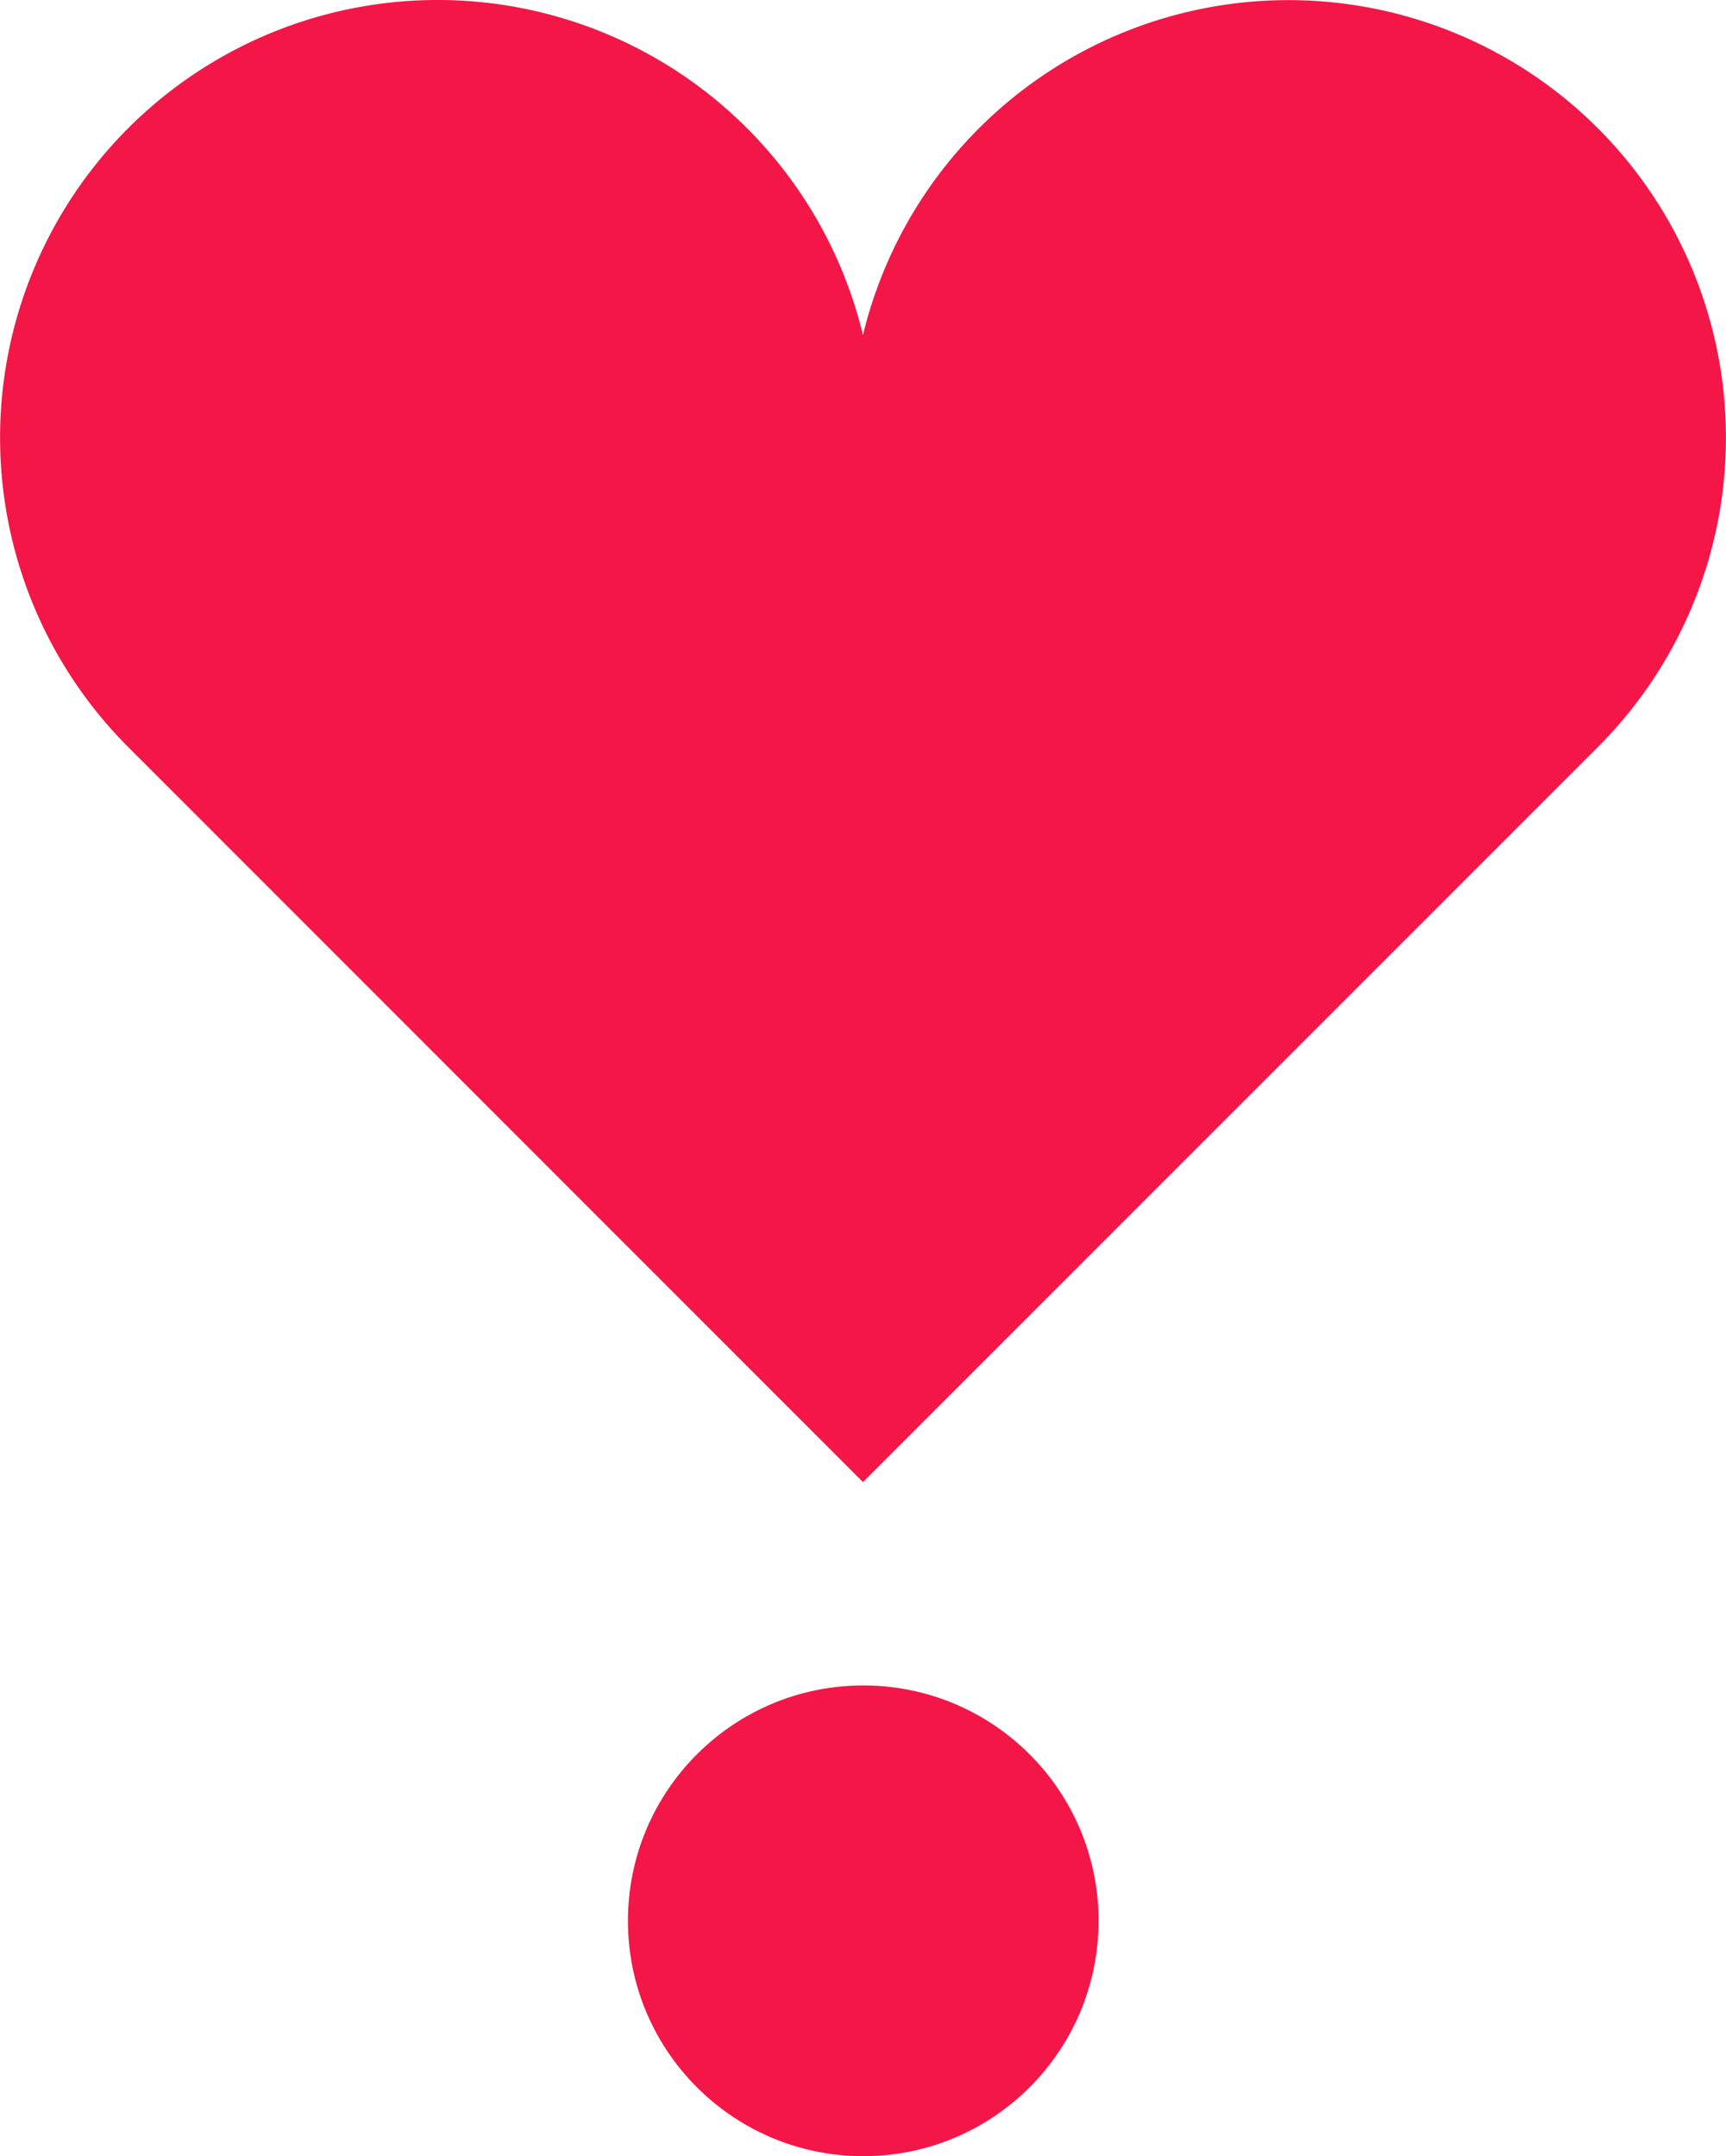
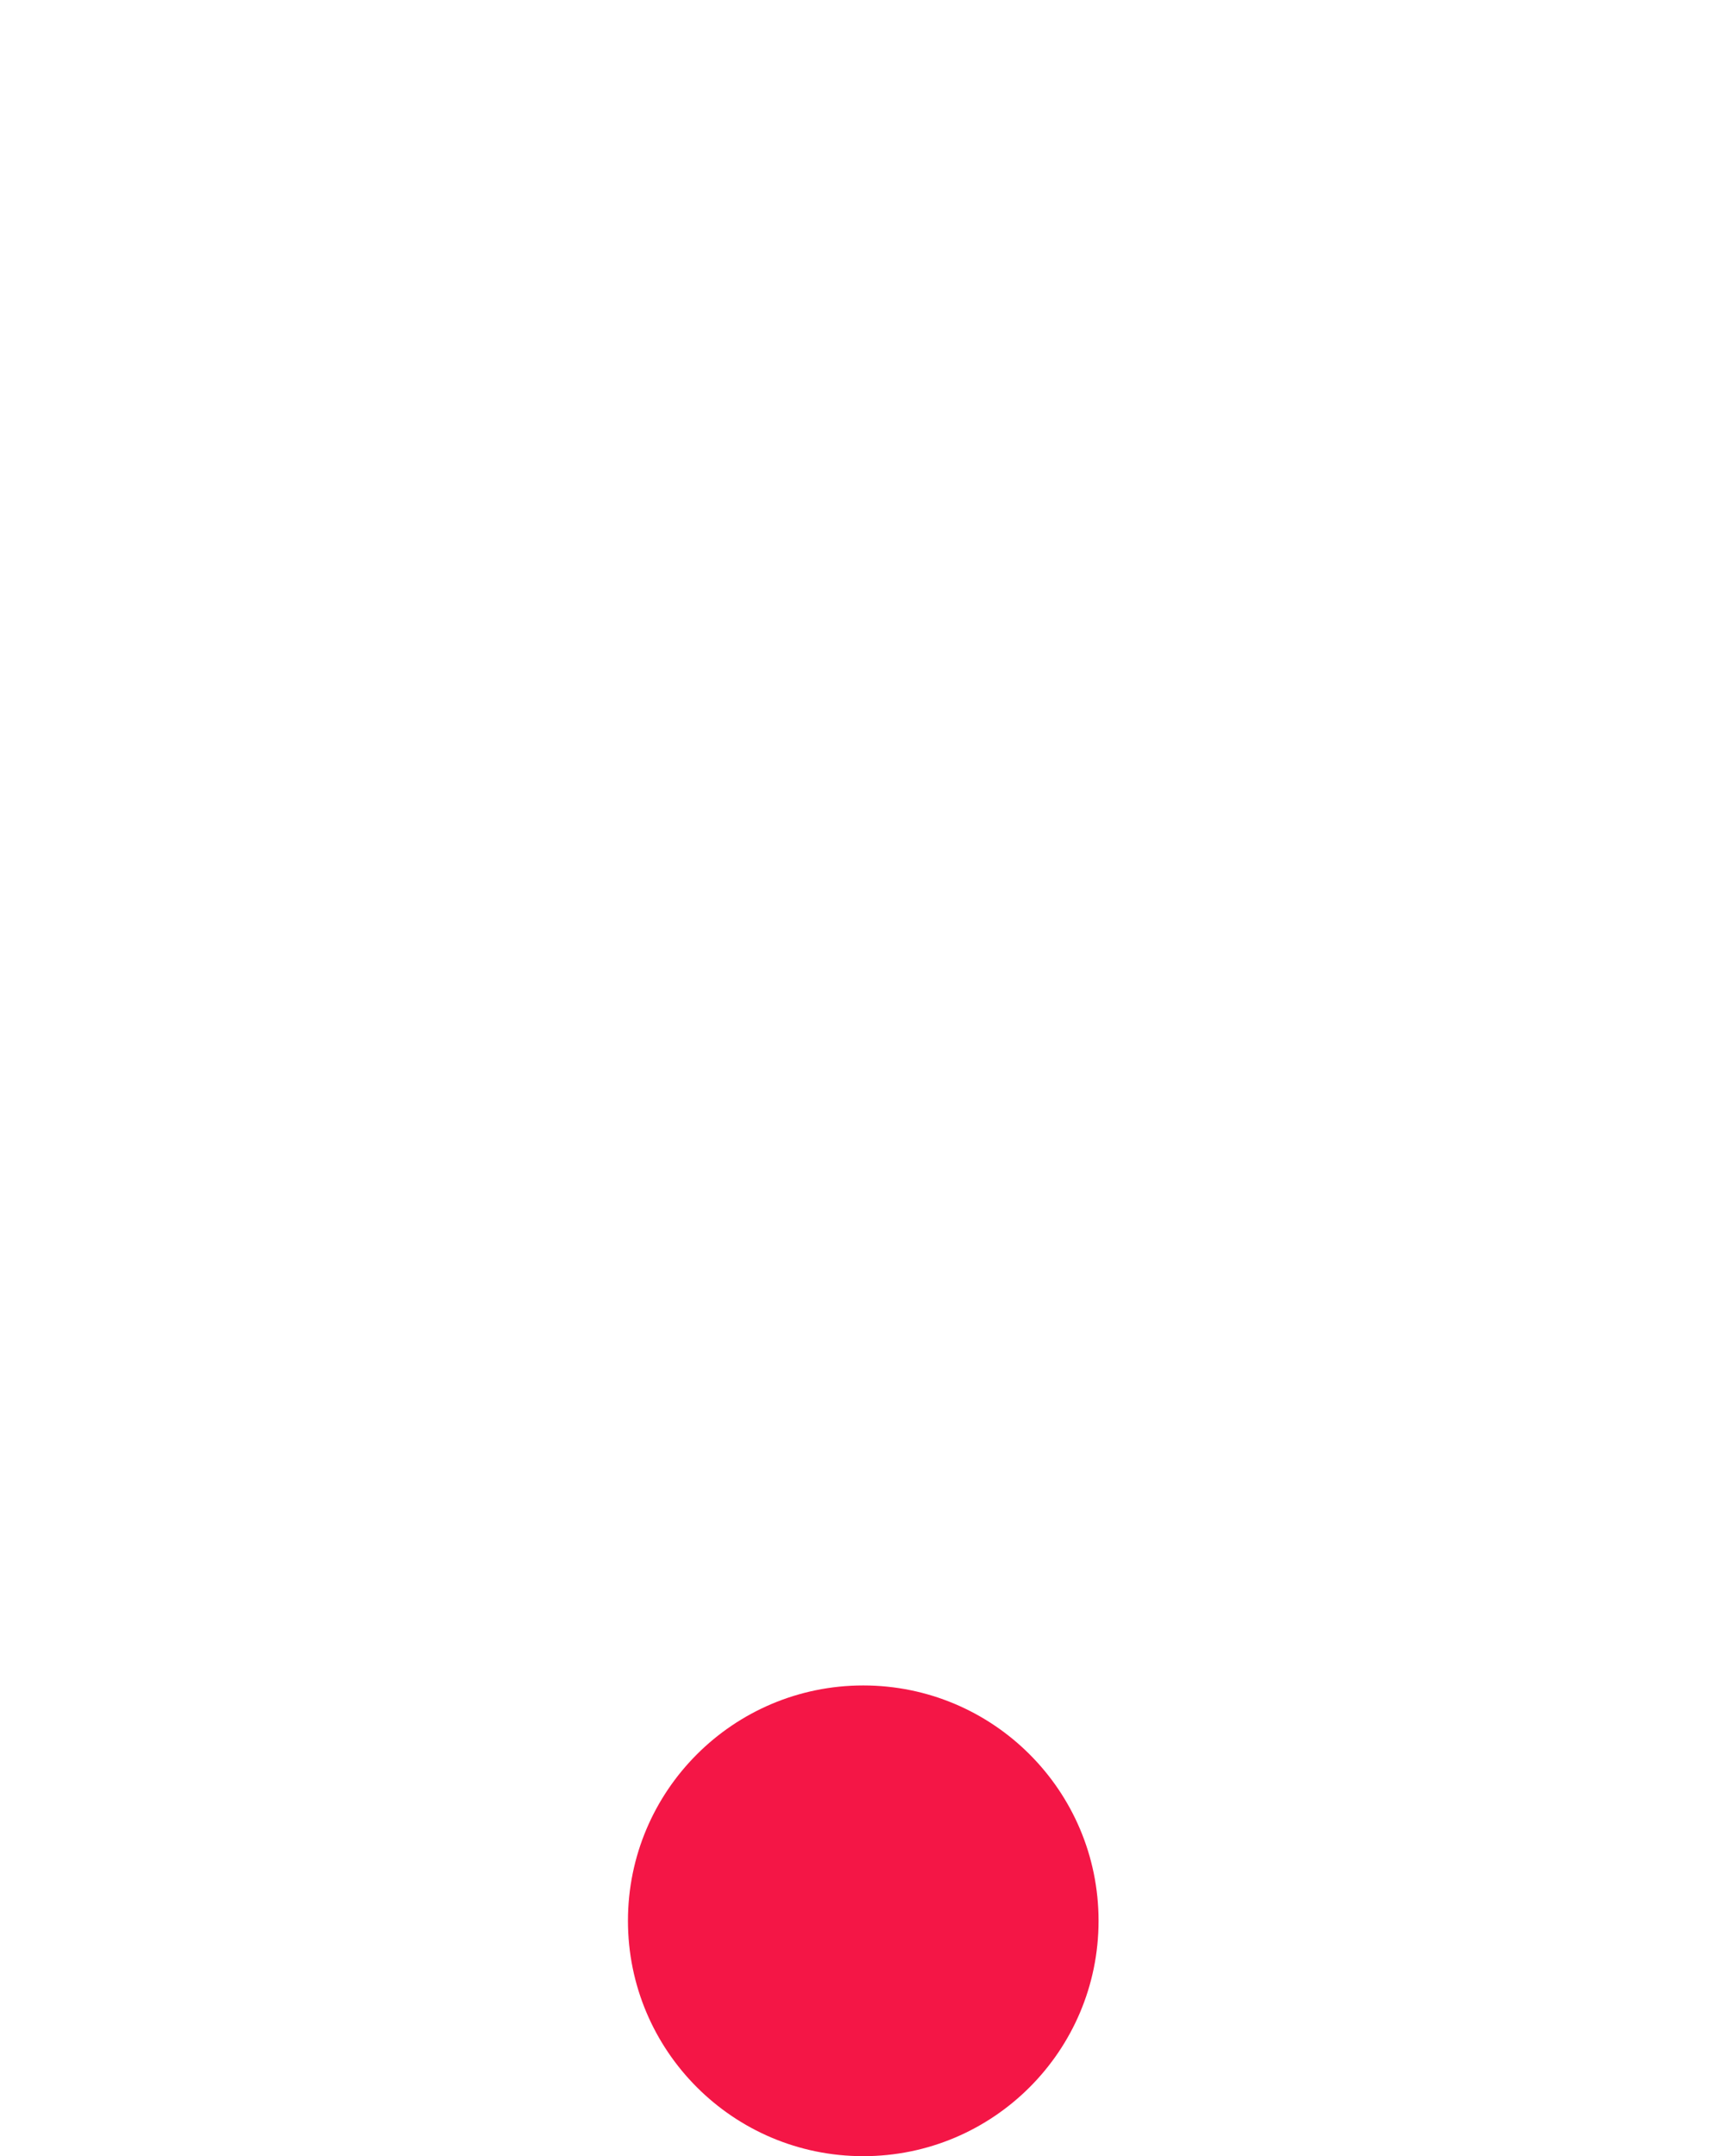
<svg xmlns="http://www.w3.org/2000/svg" width="34.226" height="42.745" viewBox="0 0 34.226 42.745">
  <circle cx="4.666" cy="4.666" r="4.666" transform="translate(12.452 33.413)" fill="#f41646" />
  <g transform="translate(0 0)">
-     <path d="M1509.685,3572.138a8.68,8.68,0,0,0-14.573,4.1,8.676,8.676,0,1,0-14.571,8.166l14.571,14.572,14.573-14.572A8.675,8.675,0,0,0,1509.685,3572.138Z" transform="translate(-1478 -3569.595)" fill="#f41646" />
-   </g>
+     </g>
</svg>